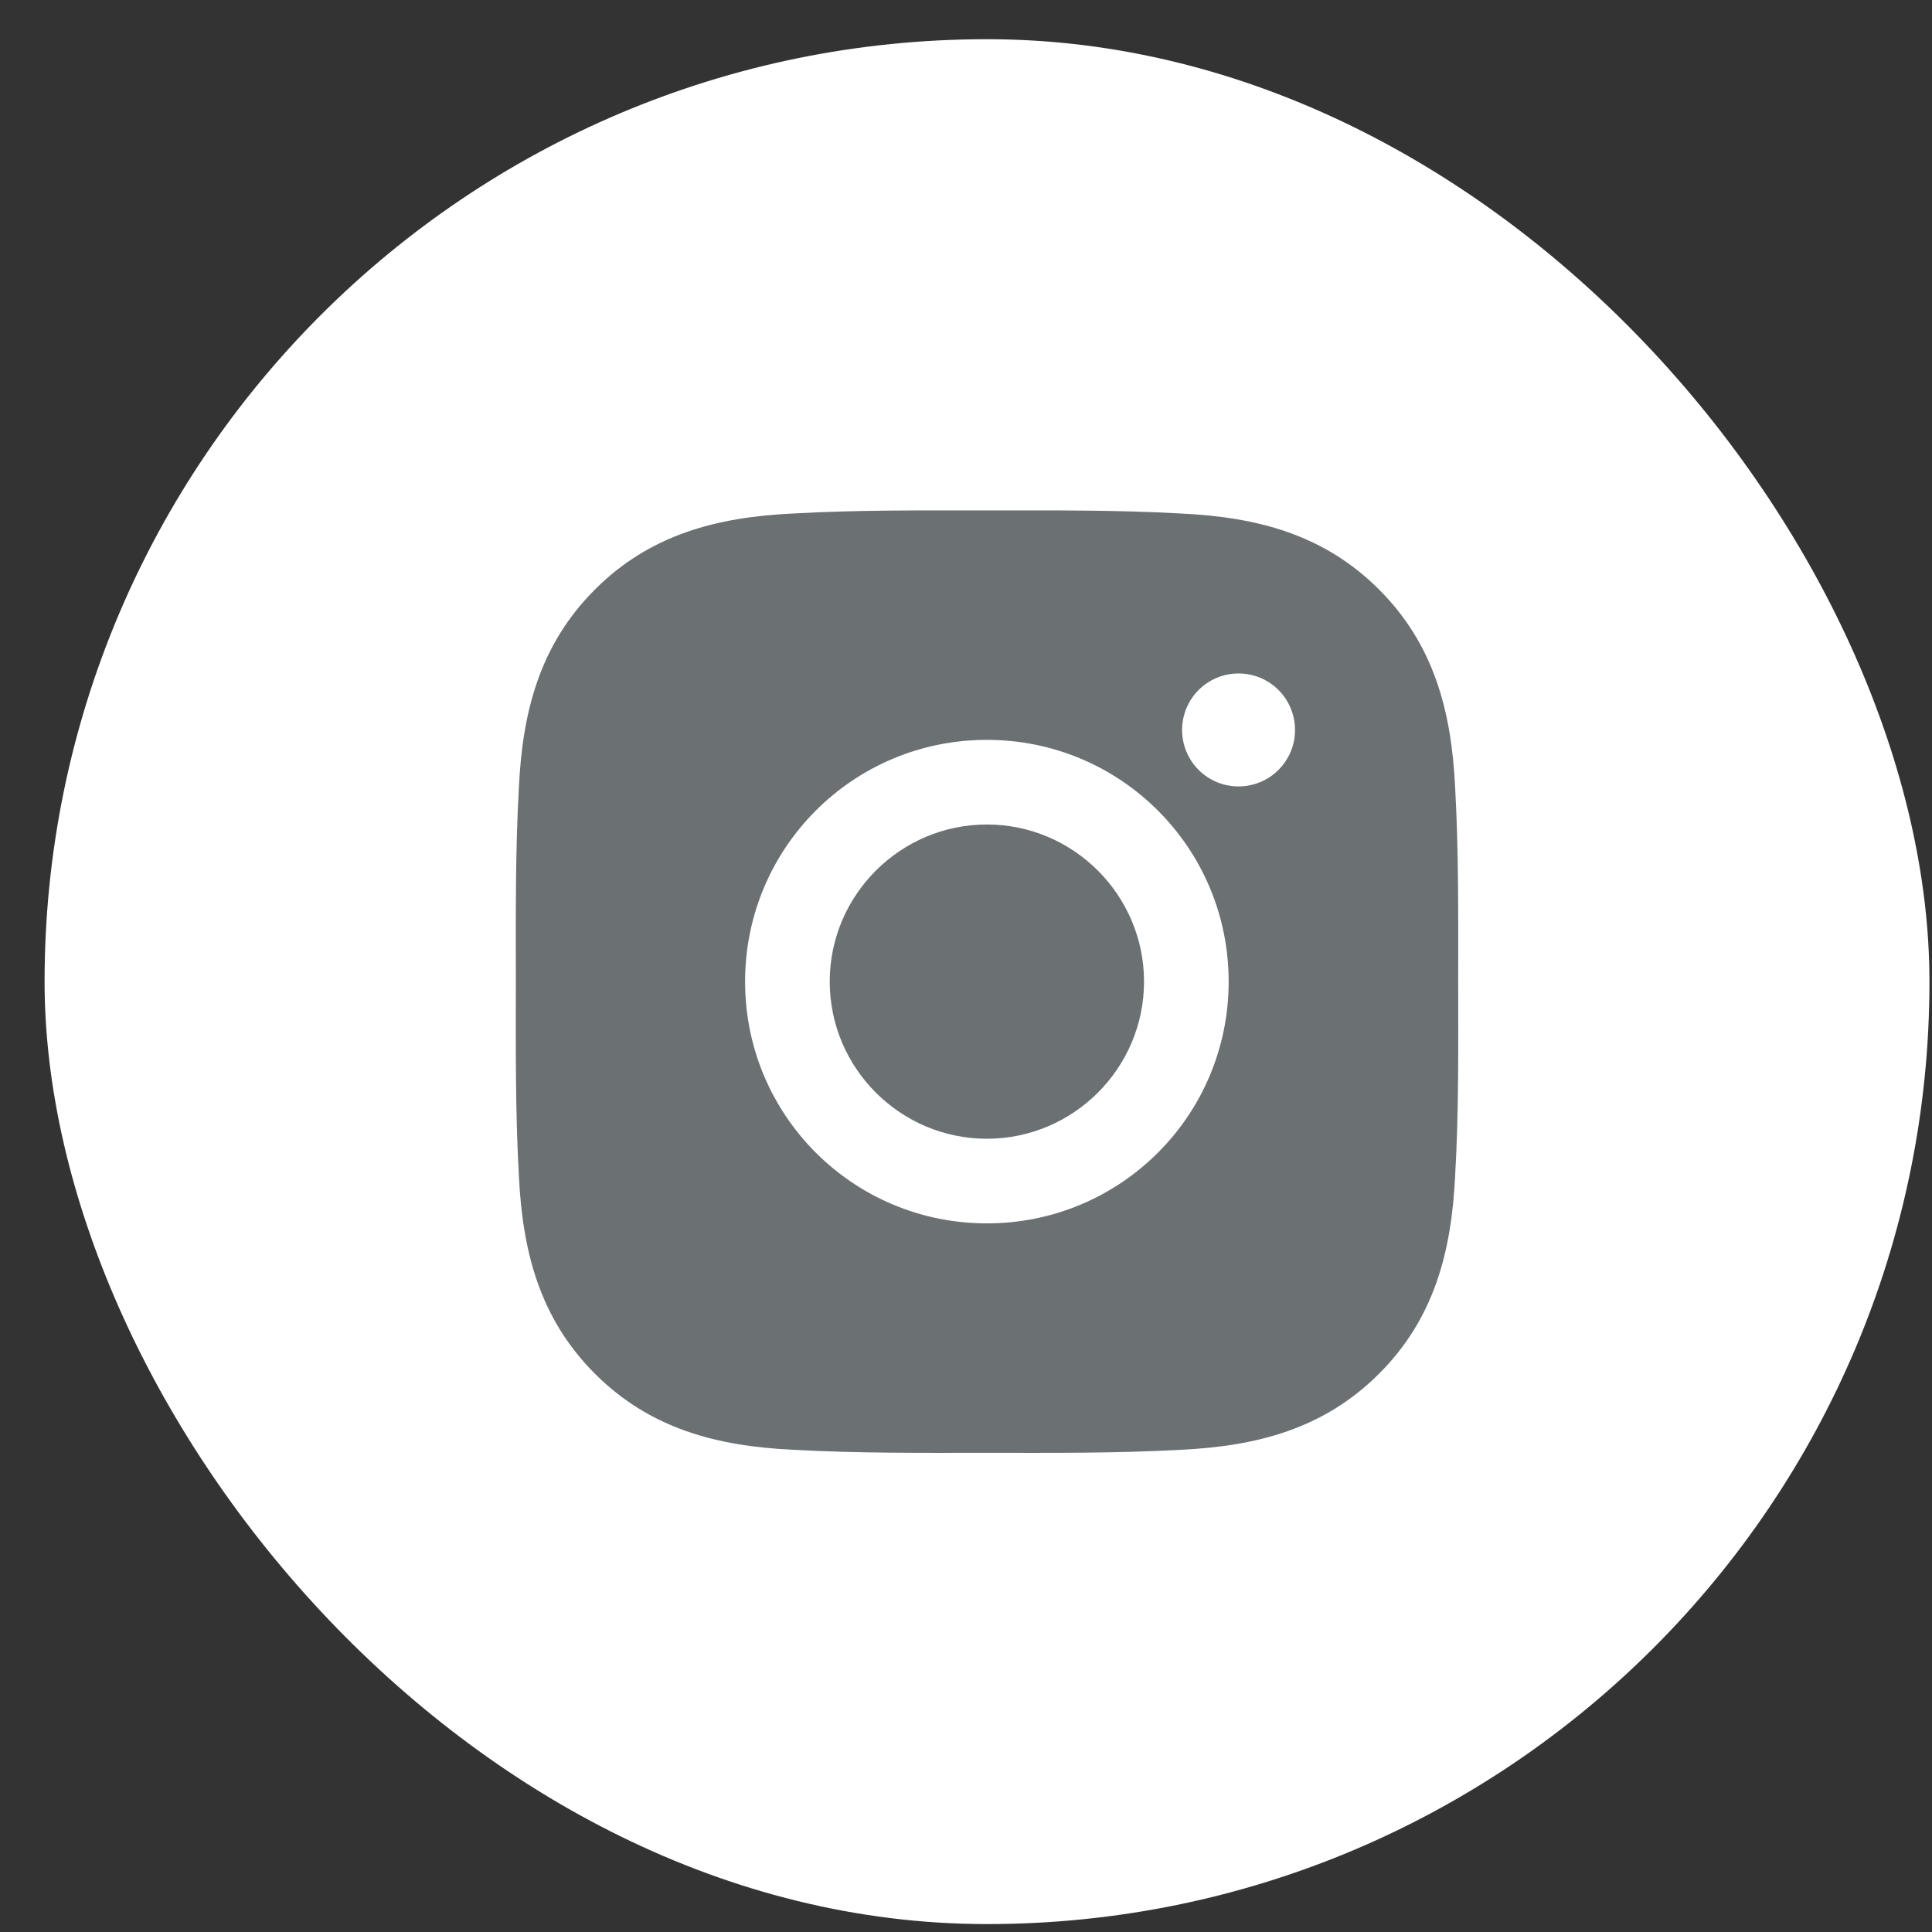
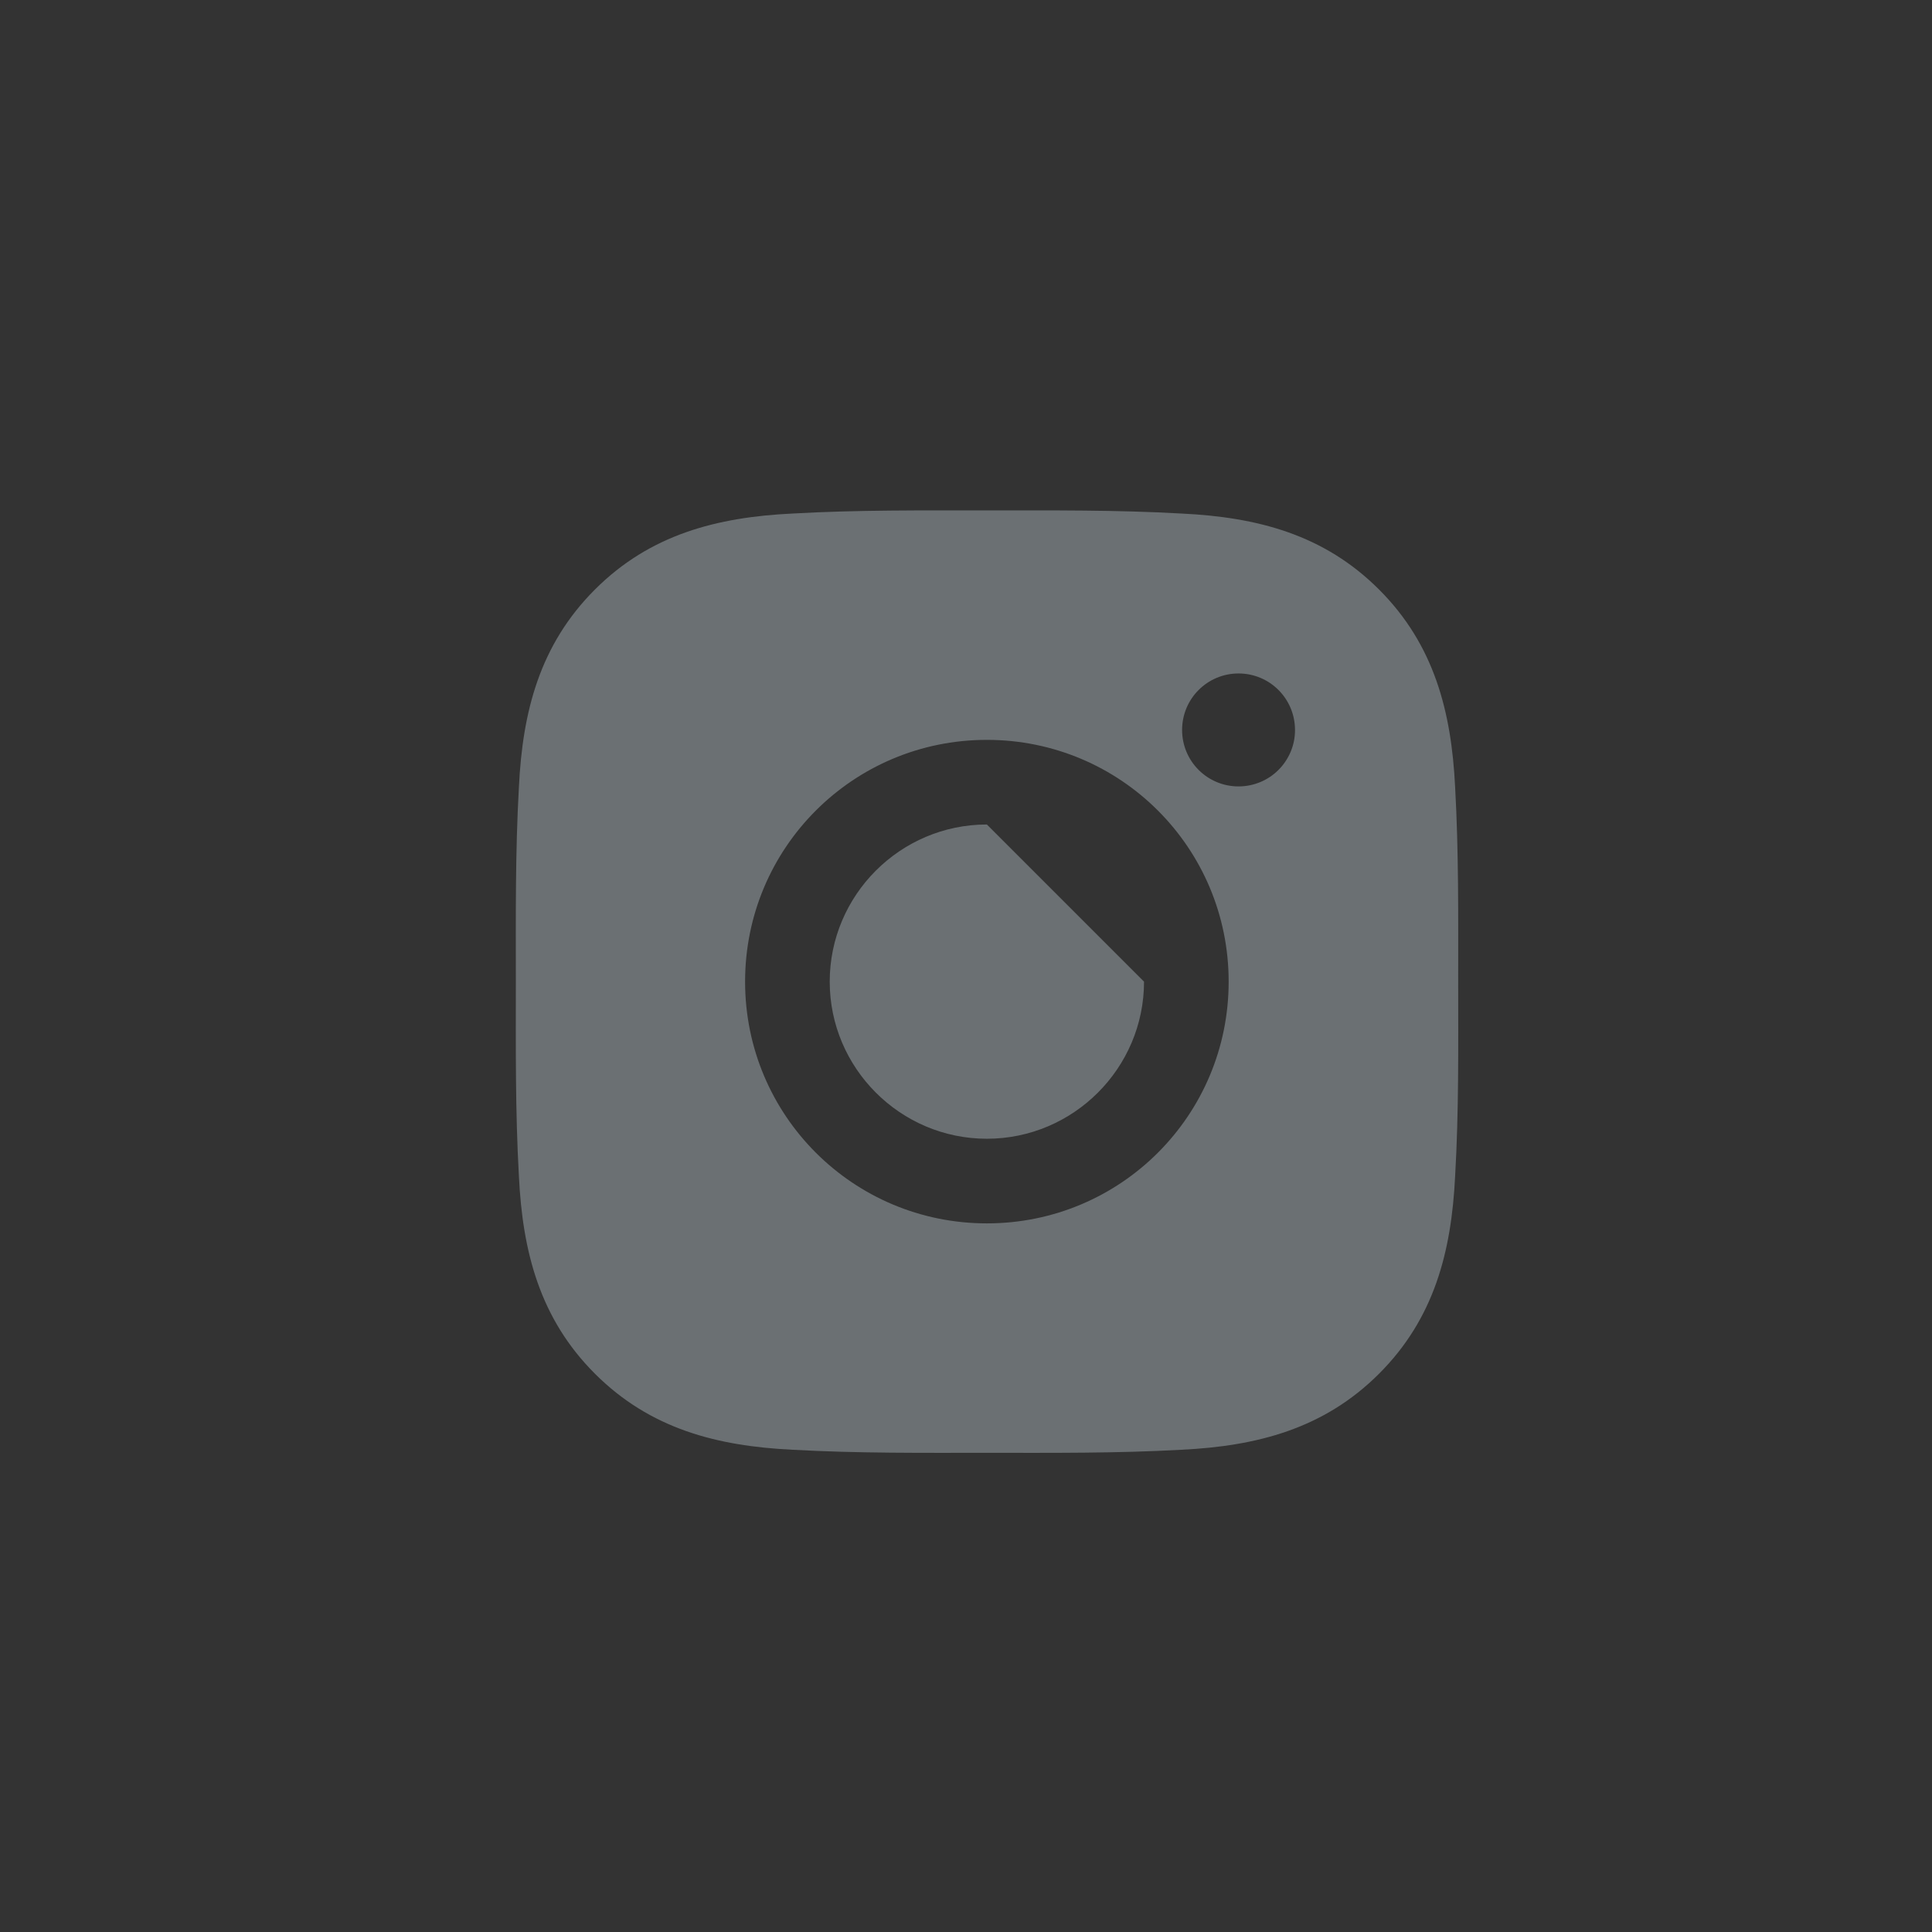
<svg xmlns="http://www.w3.org/2000/svg" width="41" height="41" viewBox="0 0 41 41" fill="none">
  <rect x="0" y="0" width="41" height="41" fill="#333333" stroke="none" />
-   <rect x="0.946" y="0.832" width="40" height="40" rx="20" fill="white" />
-   <path d="M20.943 17.497C19.107 17.497 17.608 18.995 17.608 20.832C17.608 22.668 19.107 24.166 20.943 24.166C22.779 24.166 24.278 22.668 24.278 20.832C24.278 18.995 22.779 17.497 20.943 17.497ZM30.945 20.832C30.945 19.451 30.957 18.082 30.88 16.704C30.802 15.103 30.437 13.682 29.266 12.511C28.093 11.338 26.674 10.975 25.073 10.898C23.692 10.82 22.324 10.832 20.946 10.832C19.565 10.832 18.196 10.82 16.818 10.898C15.217 10.975 13.796 11.34 12.625 12.511C11.452 13.684 11.089 15.103 11.012 16.704C10.934 18.085 10.947 19.453 10.947 20.832C10.947 22.21 10.934 23.581 11.012 24.959C11.089 26.56 11.454 27.981 12.625 29.152C13.798 30.325 15.217 30.688 16.818 30.766C18.199 30.843 19.567 30.831 20.946 30.831C22.326 30.831 23.695 30.843 25.073 30.766C26.674 30.688 28.095 30.323 29.266 29.152C30.439 27.979 30.802 26.56 30.88 24.959C30.96 23.581 30.945 22.212 30.945 20.832ZM20.943 25.962C18.104 25.962 15.812 23.671 15.812 20.832C15.812 17.992 18.104 15.701 20.943 15.701C23.782 15.701 26.074 17.992 26.074 20.832C26.074 23.671 23.782 25.962 20.943 25.962ZM26.284 16.689C25.621 16.689 25.086 16.154 25.086 15.491C25.086 14.828 25.621 14.292 26.284 14.292C26.947 14.292 27.482 14.828 27.482 15.491C27.483 15.648 27.452 15.804 27.392 15.949C27.331 16.095 27.243 16.227 27.132 16.338C27.021 16.45 26.888 16.538 26.743 16.598C26.597 16.658 26.442 16.689 26.284 16.689Z" fill="#6B7073" />
+   <path d="M20.943 17.497C19.107 17.497 17.608 18.995 17.608 20.832C17.608 22.668 19.107 24.166 20.943 24.166C22.779 24.166 24.278 22.668 24.278 20.832ZM30.945 20.832C30.945 19.451 30.957 18.082 30.88 16.704C30.802 15.103 30.437 13.682 29.266 12.511C28.093 11.338 26.674 10.975 25.073 10.898C23.692 10.82 22.324 10.832 20.946 10.832C19.565 10.832 18.196 10.82 16.818 10.898C15.217 10.975 13.796 11.34 12.625 12.511C11.452 13.684 11.089 15.103 11.012 16.704C10.934 18.085 10.947 19.453 10.947 20.832C10.947 22.21 10.934 23.581 11.012 24.959C11.089 26.56 11.454 27.981 12.625 29.152C13.798 30.325 15.217 30.688 16.818 30.766C18.199 30.843 19.567 30.831 20.946 30.831C22.326 30.831 23.695 30.843 25.073 30.766C26.674 30.688 28.095 30.323 29.266 29.152C30.439 27.979 30.802 26.56 30.88 24.959C30.96 23.581 30.945 22.212 30.945 20.832ZM20.943 25.962C18.104 25.962 15.812 23.671 15.812 20.832C15.812 17.992 18.104 15.701 20.943 15.701C23.782 15.701 26.074 17.992 26.074 20.832C26.074 23.671 23.782 25.962 20.943 25.962ZM26.284 16.689C25.621 16.689 25.086 16.154 25.086 15.491C25.086 14.828 25.621 14.292 26.284 14.292C26.947 14.292 27.482 14.828 27.482 15.491C27.483 15.648 27.452 15.804 27.392 15.949C27.331 16.095 27.243 16.227 27.132 16.338C27.021 16.45 26.888 16.538 26.743 16.598C26.597 16.658 26.442 16.689 26.284 16.689Z" fill="#6B7073" />
</svg>